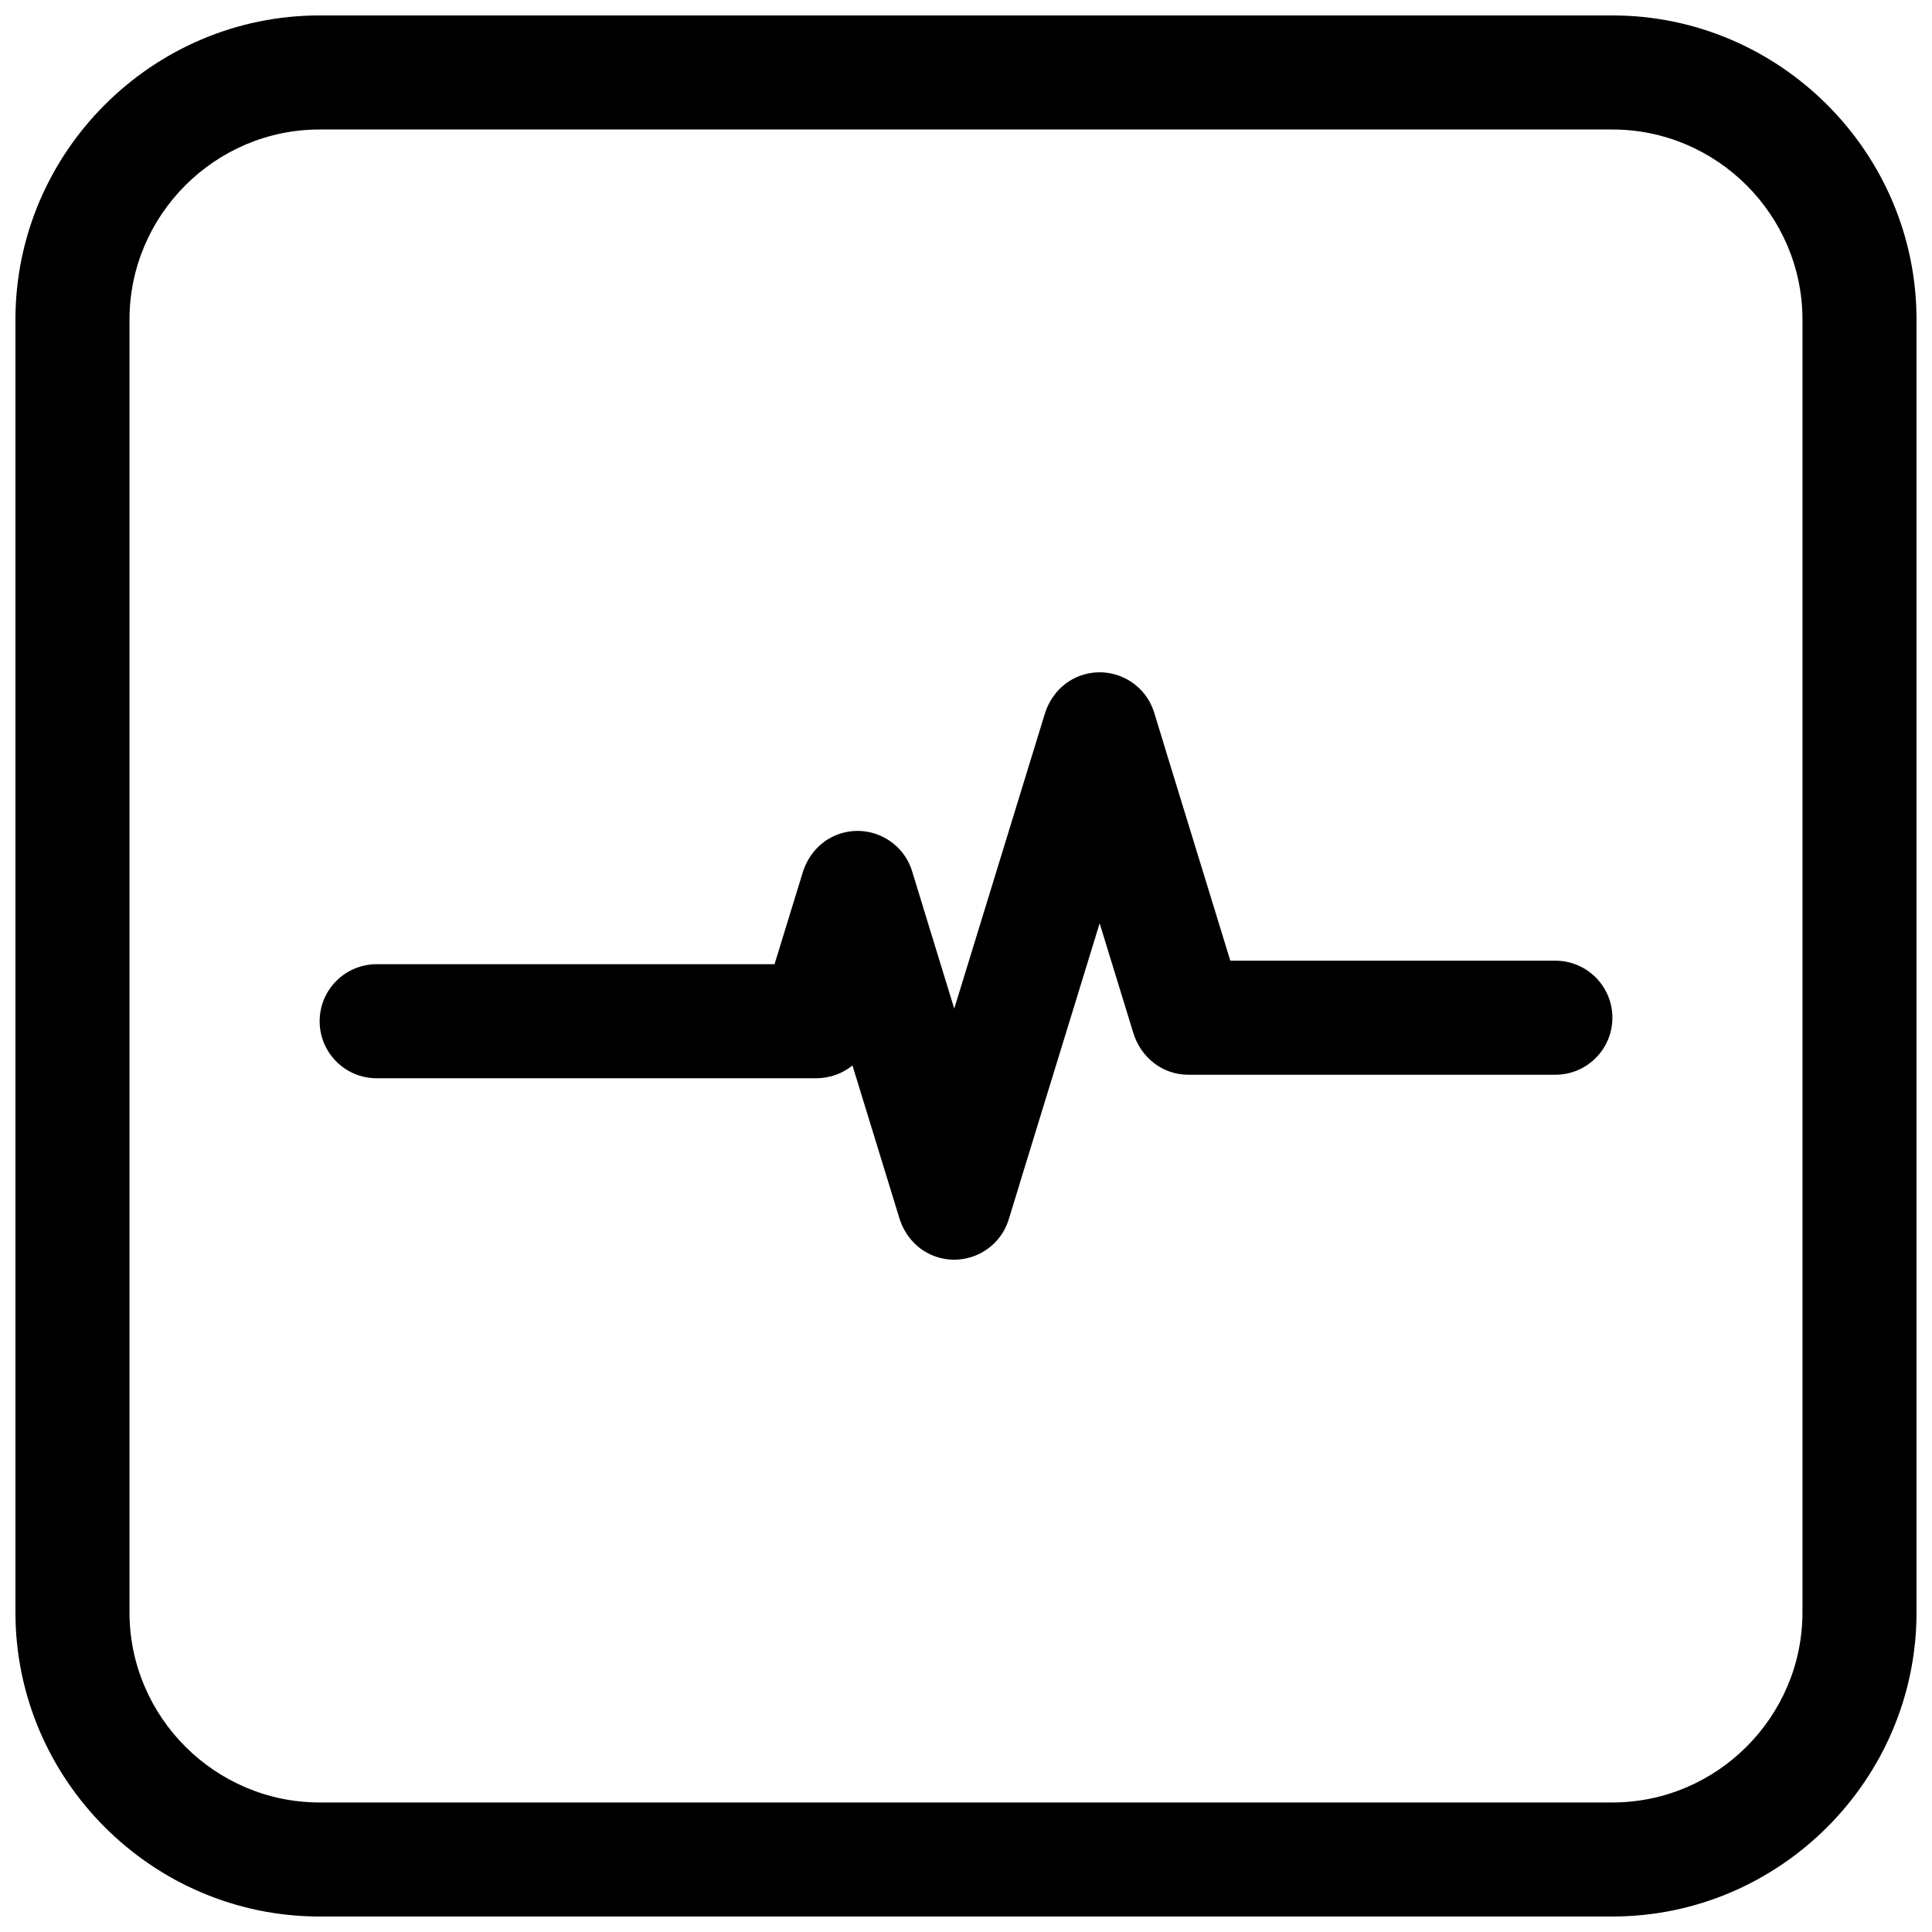
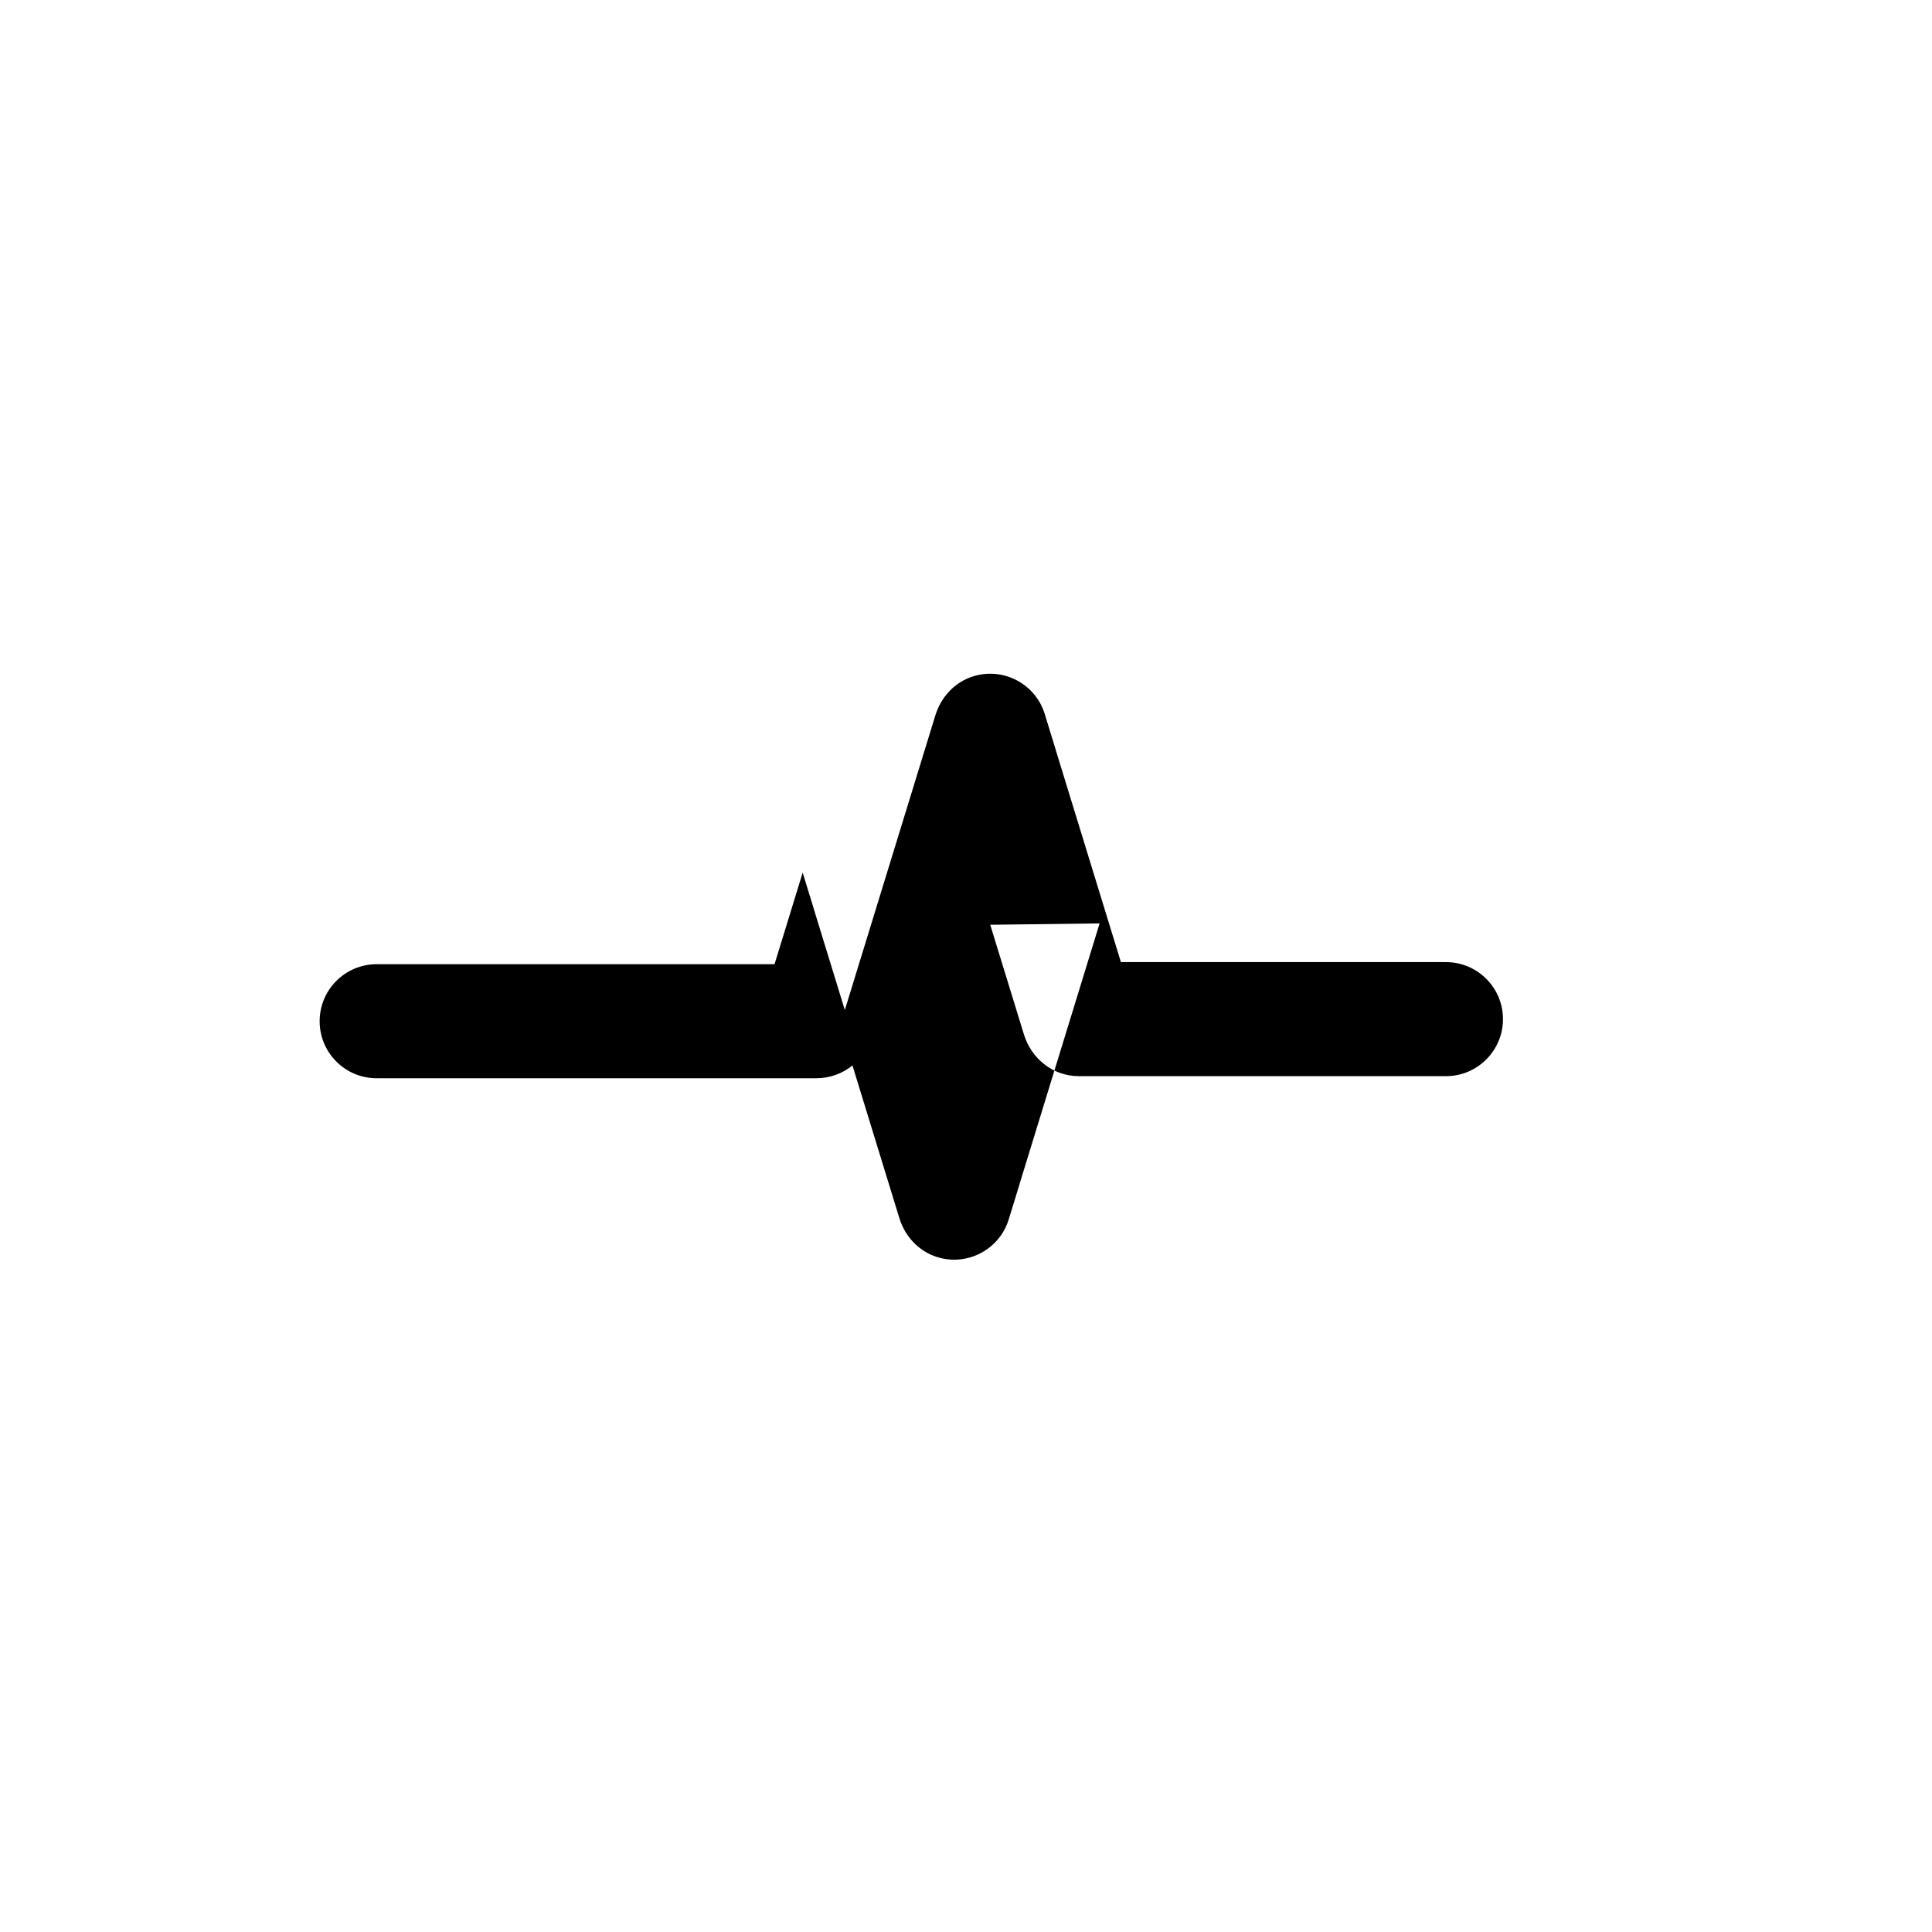
<svg xmlns="http://www.w3.org/2000/svg" width="800px" height="800px" version="1.1" viewBox="144 144 512 512">
  <defs>
    <clipPath id="a">
-       <path d="m148.09 148.09h503.81v503.81h-503.81z" />
-     </clipPath>
+       </clipPath>
  </defs>
-   <path d="m435.41 388.71-21.145 68.824 0.012 0.004-2.953 9.613c-2.449 7.973-10.914 12.457-18.887 10.008-4.973-1.527-8.602-5.473-10.109-10.383l-12.414-40.41c-2.656 2.141-6.027 3.383-9.613 3.383h-116.48c-8.344 0-15.113-6.769-15.113-15.113s6.769-15.113 15.113-15.113h105.44l7.457-24.27c1.508-4.91 5.137-8.855 10.109-10.383 7.973-2.449 16.438 2.039 18.887 10.008l2.953 9.613-0.012 0.004 8.23 26.797 23.984-78.07c1.508-4.91 5.137-8.855 10.109-10.383 7.973-2.449 16.438 2.039 18.887 10.008l2.953 9.613-0.012 0.004 17.242 56.129h86.141c8.344 0 15.113 6.769 15.113 15.113s-6.769 15.113-15.113 15.113h-97.293c-6.832 0-12.566-4.606-14.547-11.055l-8.93-29.066z" fill-rule="evenodd" />
+   <path d="m435.41 388.71-21.145 68.824 0.012 0.004-2.953 9.613c-2.449 7.973-10.914 12.457-18.887 10.008-4.973-1.527-8.602-5.473-10.109-10.383l-12.414-40.41c-2.656 2.141-6.027 3.383-9.613 3.383h-116.48c-8.344 0-15.113-6.769-15.113-15.113s6.769-15.113 15.113-15.113h105.44l7.457-24.27l2.953 9.613-0.012 0.004 8.23 26.797 23.984-78.07c1.508-4.91 5.137-8.855 10.109-10.383 7.973-2.449 16.438 2.039 18.887 10.008l2.953 9.613-0.012 0.004 17.242 56.129h86.141c8.344 0 15.113 6.769 15.113 15.113s-6.769 15.113-15.113 15.113h-97.293c-6.832 0-12.566-4.606-14.547-11.055l-8.93-29.066z" fill-rule="evenodd" />
  <g clip-path="url(#a)">
-     <path d="m228.7 148.09h342.59c44.336 0 80.609 36.273 80.609 80.609v342.59c0 44.336-36.273 80.609-80.609 80.609h-342.59c-44.336 0-80.609-36.273-80.609-80.609v-342.59c0-44.336 36.273-80.609 80.609-80.609zm0 30.227h342.59c27.711 0 50.383 22.672 50.383 50.383v342.59c0 27.711-22.672 50.383-50.383 50.383h-342.59c-27.711 0-50.383-22.672-50.383-50.383v-342.59c0-27.711 22.672-50.383 50.383-50.383z" fill-rule="evenodd" />
-   </g>
+     </g>
</svg>